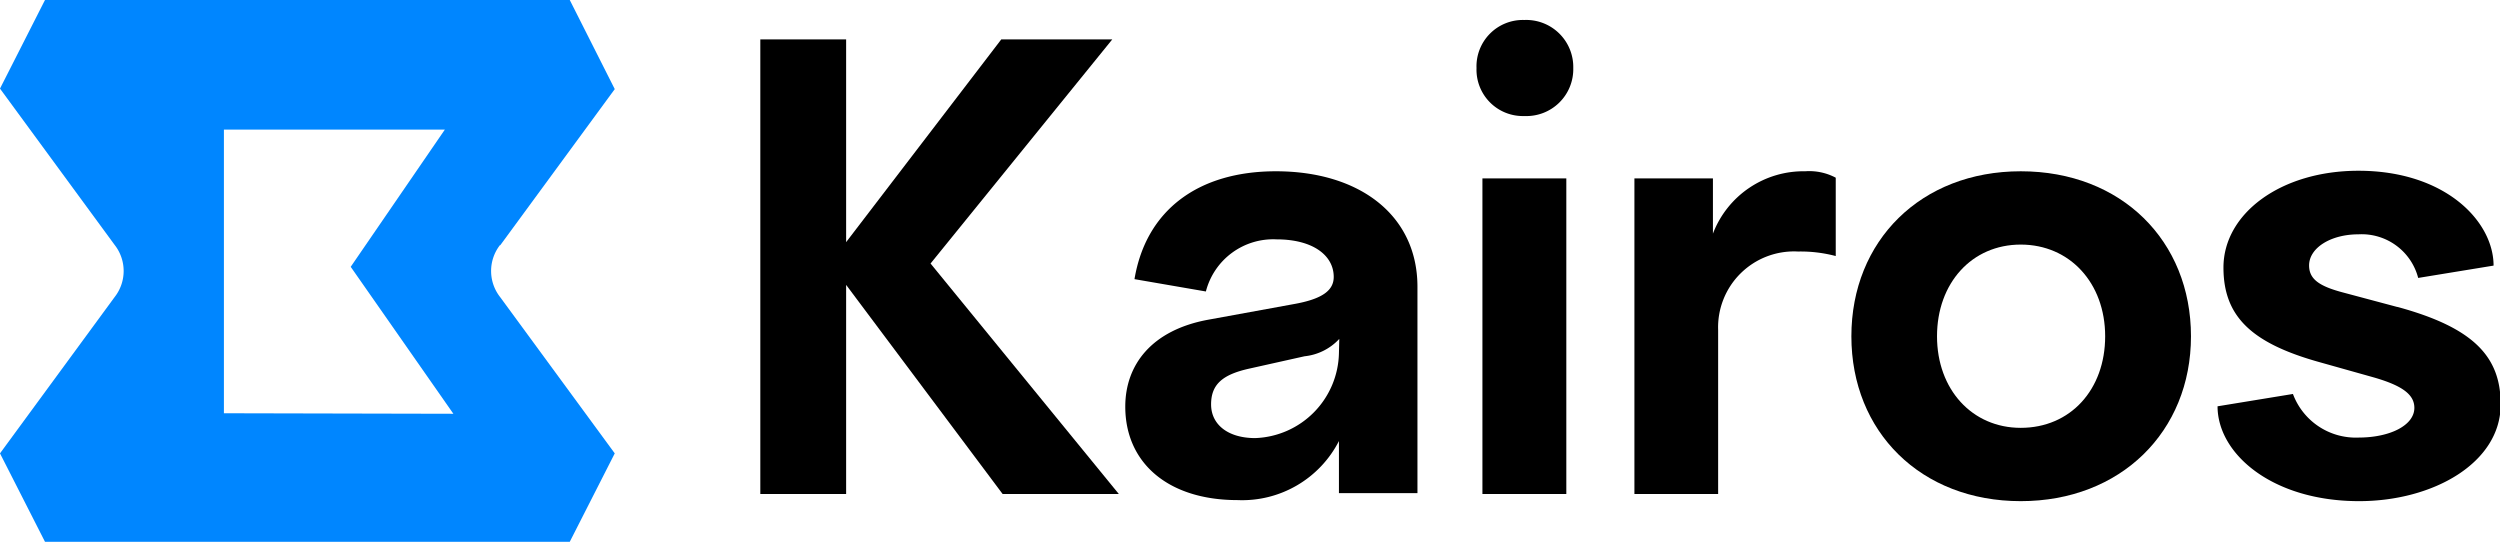
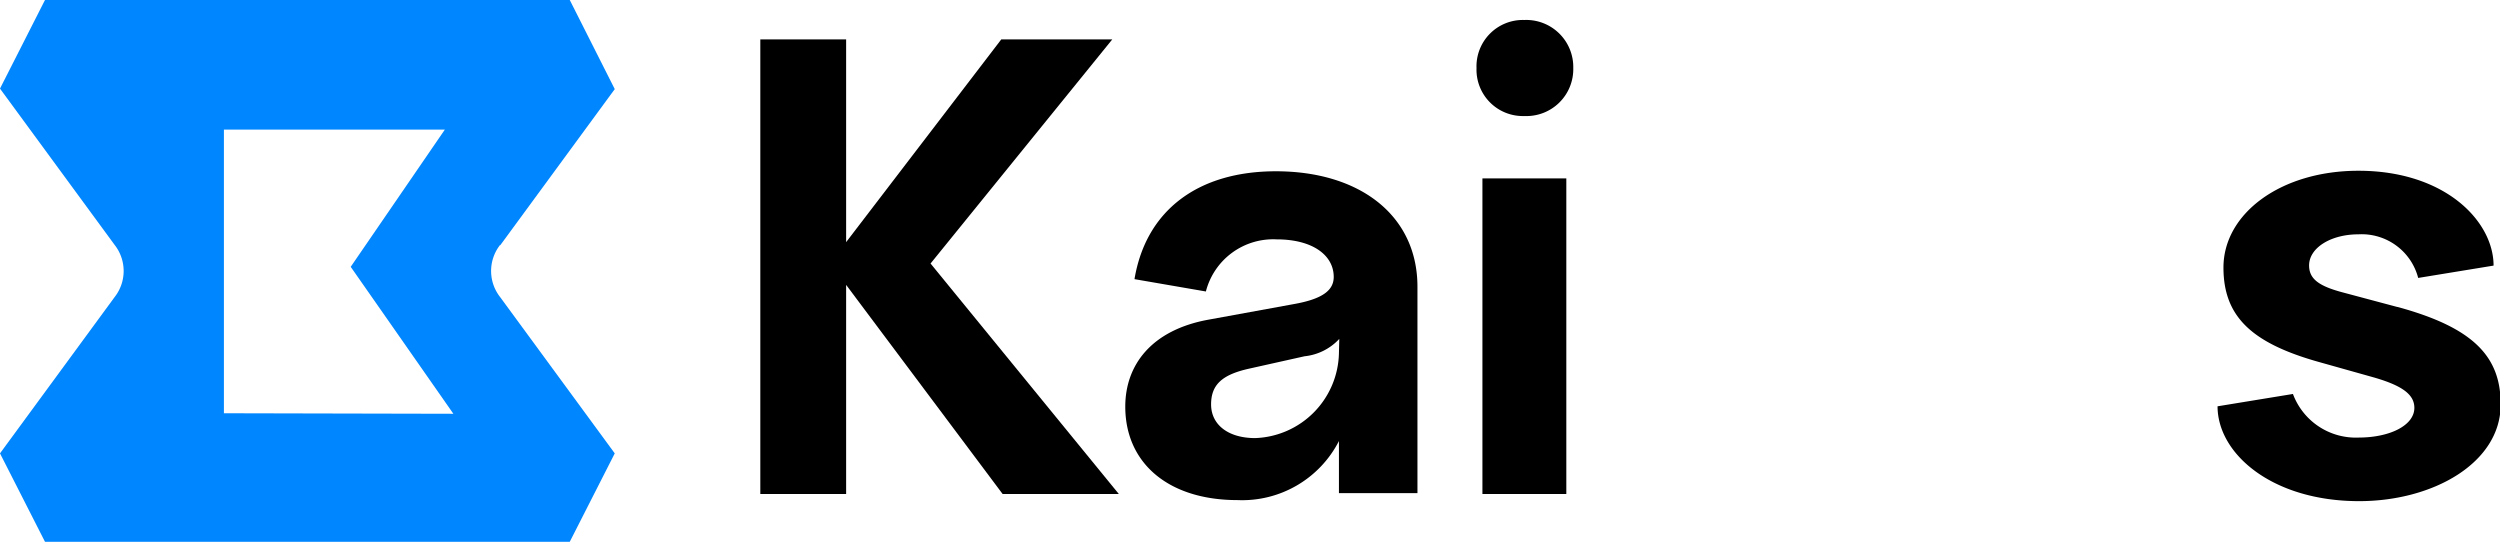
<svg xmlns="http://www.w3.org/2000/svg" viewBox="0 0 143.92 31.28">
  <defs>
    <style>.cls-1{fill:#0086ff;}</style>
  </defs>
  <g id="Layer_2" data-name="Layer 2">
    <g id="Layer_1-2" data-name="Layer 1">
      <polygon points="53.57 15.17 64.03 2.27 57.64 2.27 48.71 13.94 48.71 2.27 43.77 2.27 43.77 28.44 48.71 28.44 48.71 16.4 57.72 28.44 64.41 28.44 53.57 15.17" />
      <path d="M73.45,9.86c-4.44,0-7.47,2.21-8.14,6.21l4.11.71a4,4,0,0,1,4.07-3c2.1,0,3.29.93,3.29,2.16,0,.75-.6,1.27-2.32,1.57l-4.93.9c-3.22.6-4.75,2.58-4.75,5,0,3.21,2.43,5.38,6.47,5.38a6.26,6.26,0,0,0,5.83-3.4v3H81.6V16.51c0-4.11-3.32-6.65-8.15-6.65m3.63,10.47a5,5,0,0,1-4.82,4.89c-1.57,0-2.54-.78-2.54-1.94s.67-1.72,2.2-2.06l3.18-.71a3.17,3.17,0,0,0,2-1Z" />
      <path d="M85.34,28.44h4.83V10.27H85.34ZM87.73,1.15A2.67,2.67,0,0,0,85,3.92a2.67,2.67,0,0,0,2.76,2.76,2.7,2.7,0,0,0,2.81-2.76,2.71,2.71,0,0,0-2.81-2.77" />
-       <path d="M103.92,9.86a5.58,5.58,0,0,0-5.31,3.59V10.27H94.09V28.44h4.82V19a4.37,4.37,0,0,1,4.6-4.52,7.92,7.92,0,0,1,2.17.26V10.23a3.25,3.25,0,0,0-1.76-.37" />
-       <path d="M116.33,9.86c-5.75,0-9.75,4-9.75,9.5s4,9.49,9.75,9.49,9.8-4,9.8-9.49-4-9.5-9.8-9.5m0,14.77c-2.8,0-4.82-2.21-4.82-5.27s2-5.28,4.82-5.28,4.86,2.21,4.86,5.28-2,5.27-4.86,5.27" />
      <path d="M138,17.67l-3.07-.82c-1.42-.37-2-.78-2-1.57,0-1,1.23-1.79,2.84-1.79A3.36,3.36,0,0,1,139.21,16l4.34-.71c0-2.54-2.77-5.46-7.78-5.46-4.48,0-7.77,2.47-7.77,5.57,0,2.84,1.64,4.37,5.57,5.46l3.06.86c1.68.48,2.36,1,2.36,1.76,0,1-1.39,1.71-3.22,1.71A3.86,3.86,0,0,1,132,22.68l-4.34.71c0,2.73,3.14,5.46,8.15,5.46,4.26,0,8.15-2.2,8.15-5.57,0-2.73-1.53-4.41-5.94-5.61" />
      <path class="cls-1" d="M28.79,14.13l6.6-9L32.8,0H2.59L0,5.1l6.6,9a2.43,2.43,0,0,1,0,3l-6.6,9,2.59,5.09H32.8l2.59-5.09-6.6-9a2.43,2.43,0,0,1,0-3m-15.9,9.69V7.46H25.61l-5.42,7.9,5.91,8.46Z" />
    </g>
  </g>
</svg>